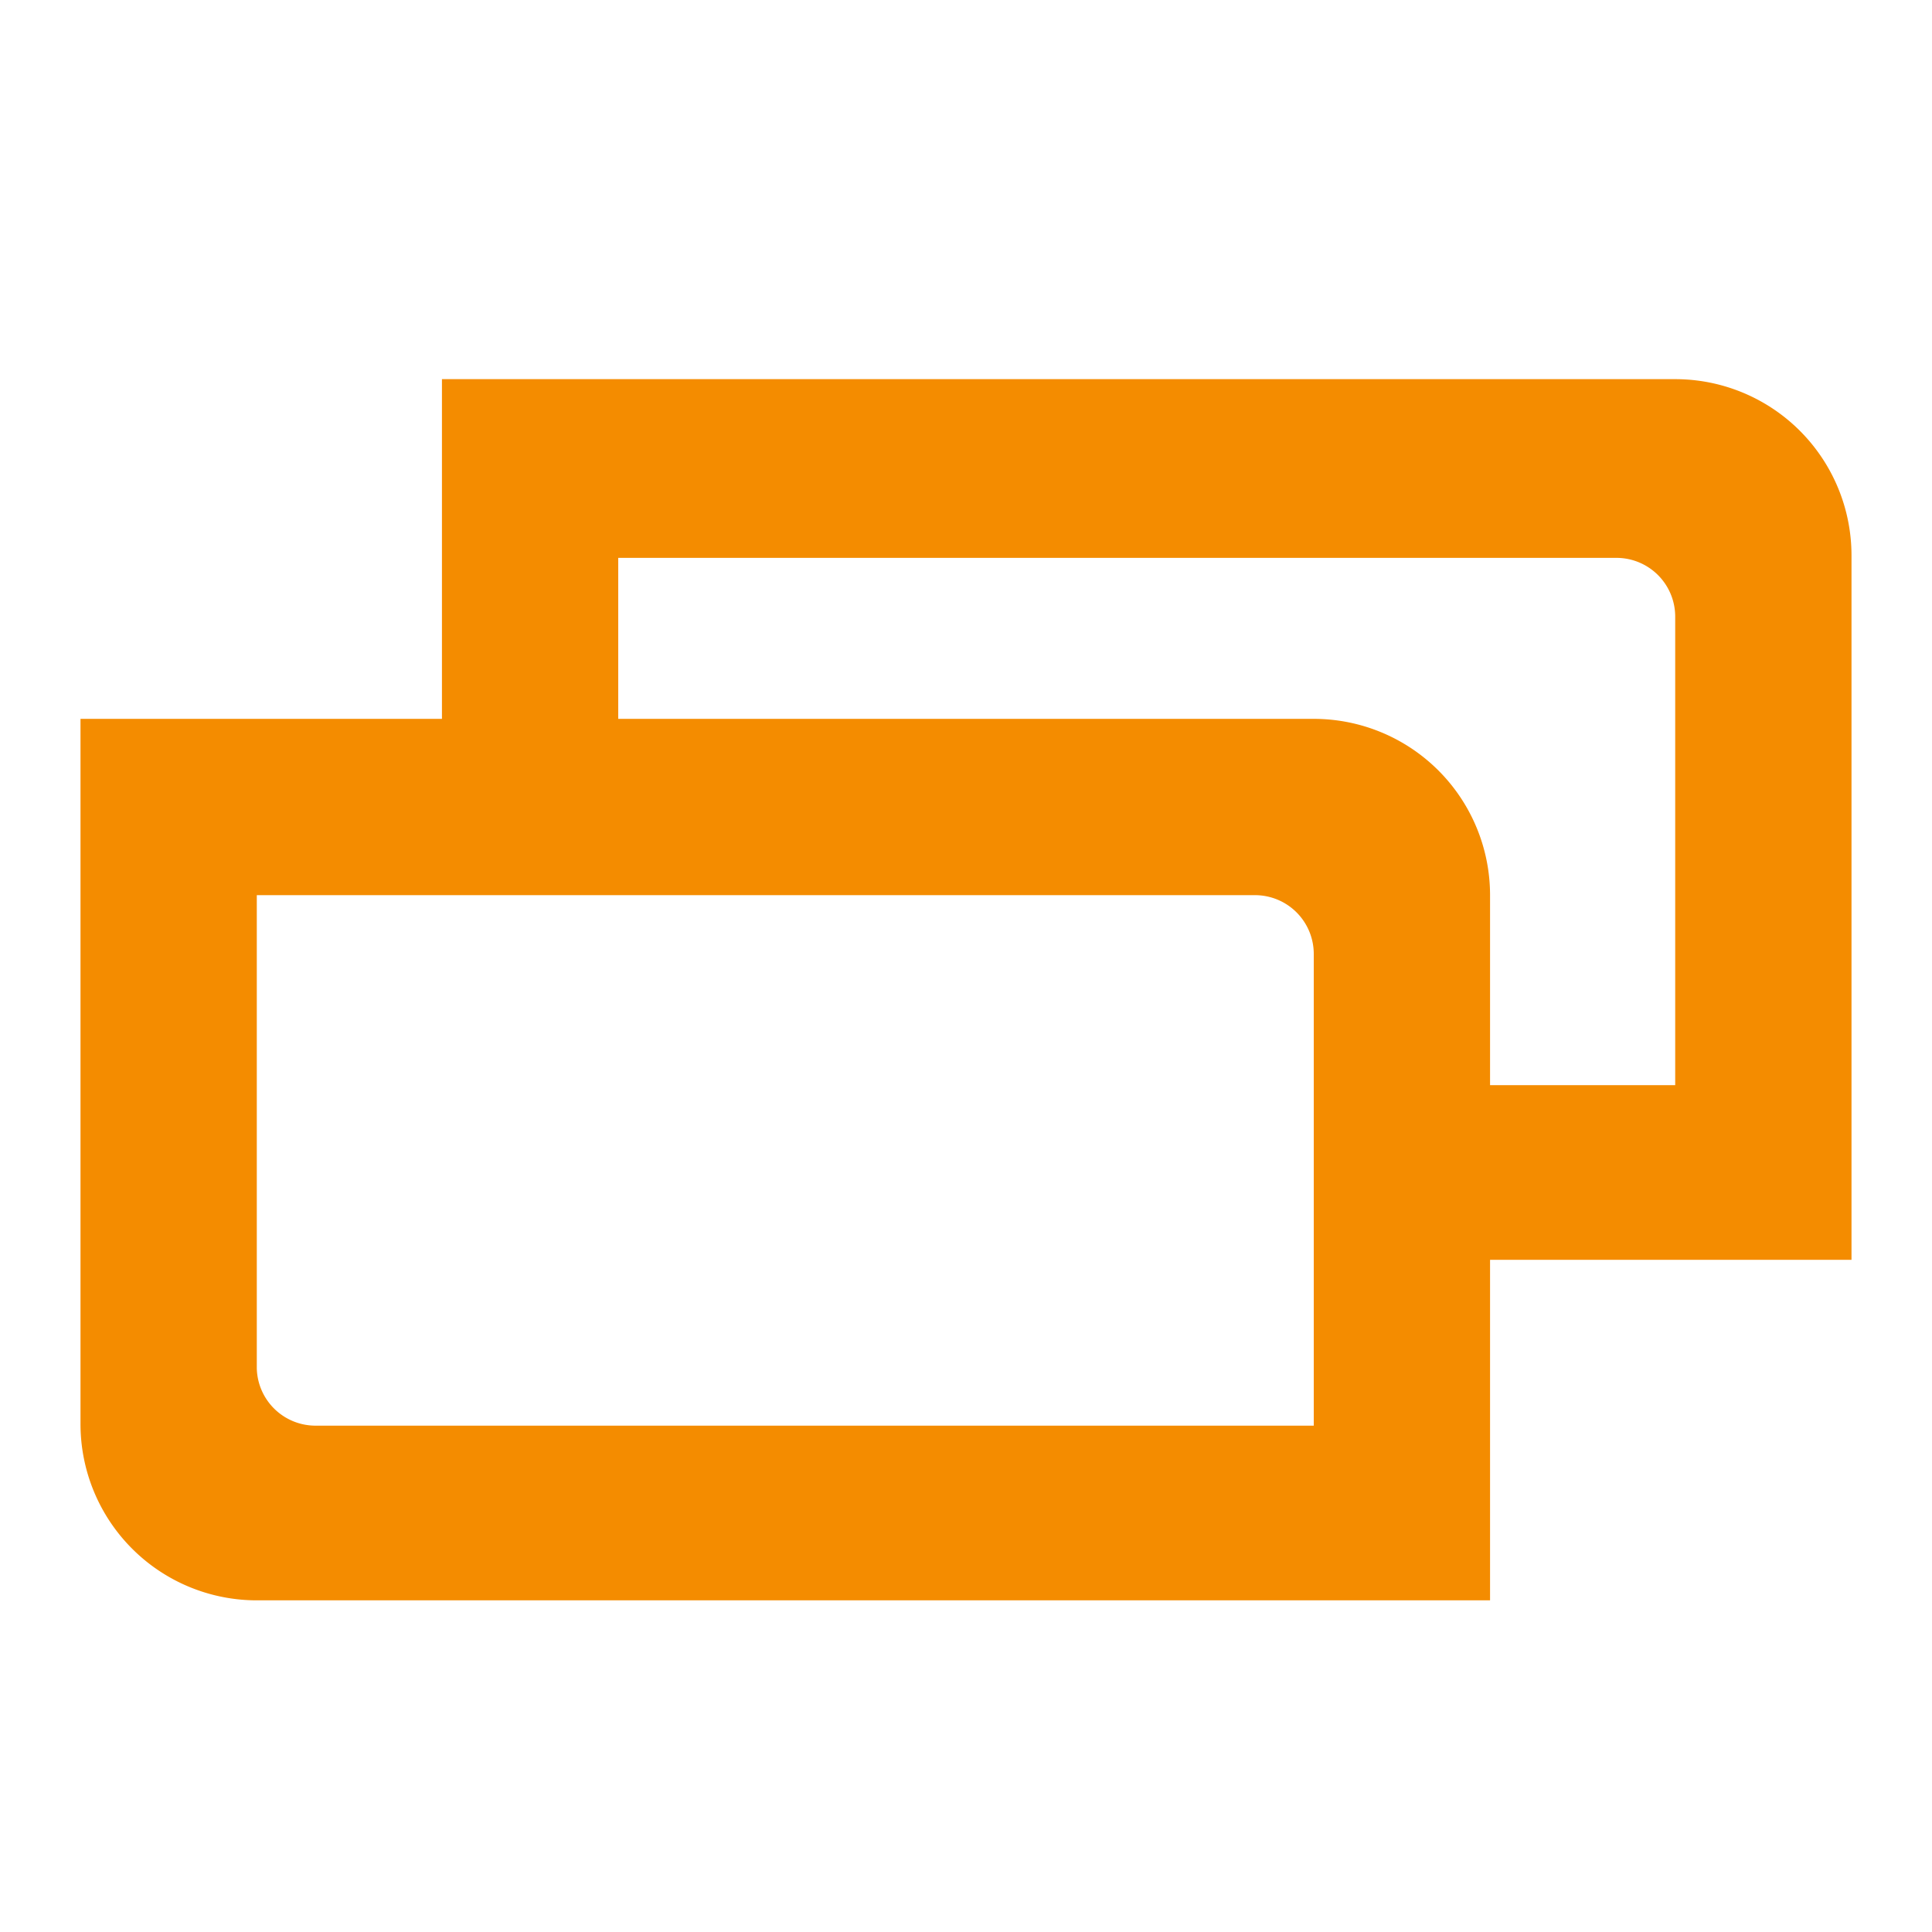
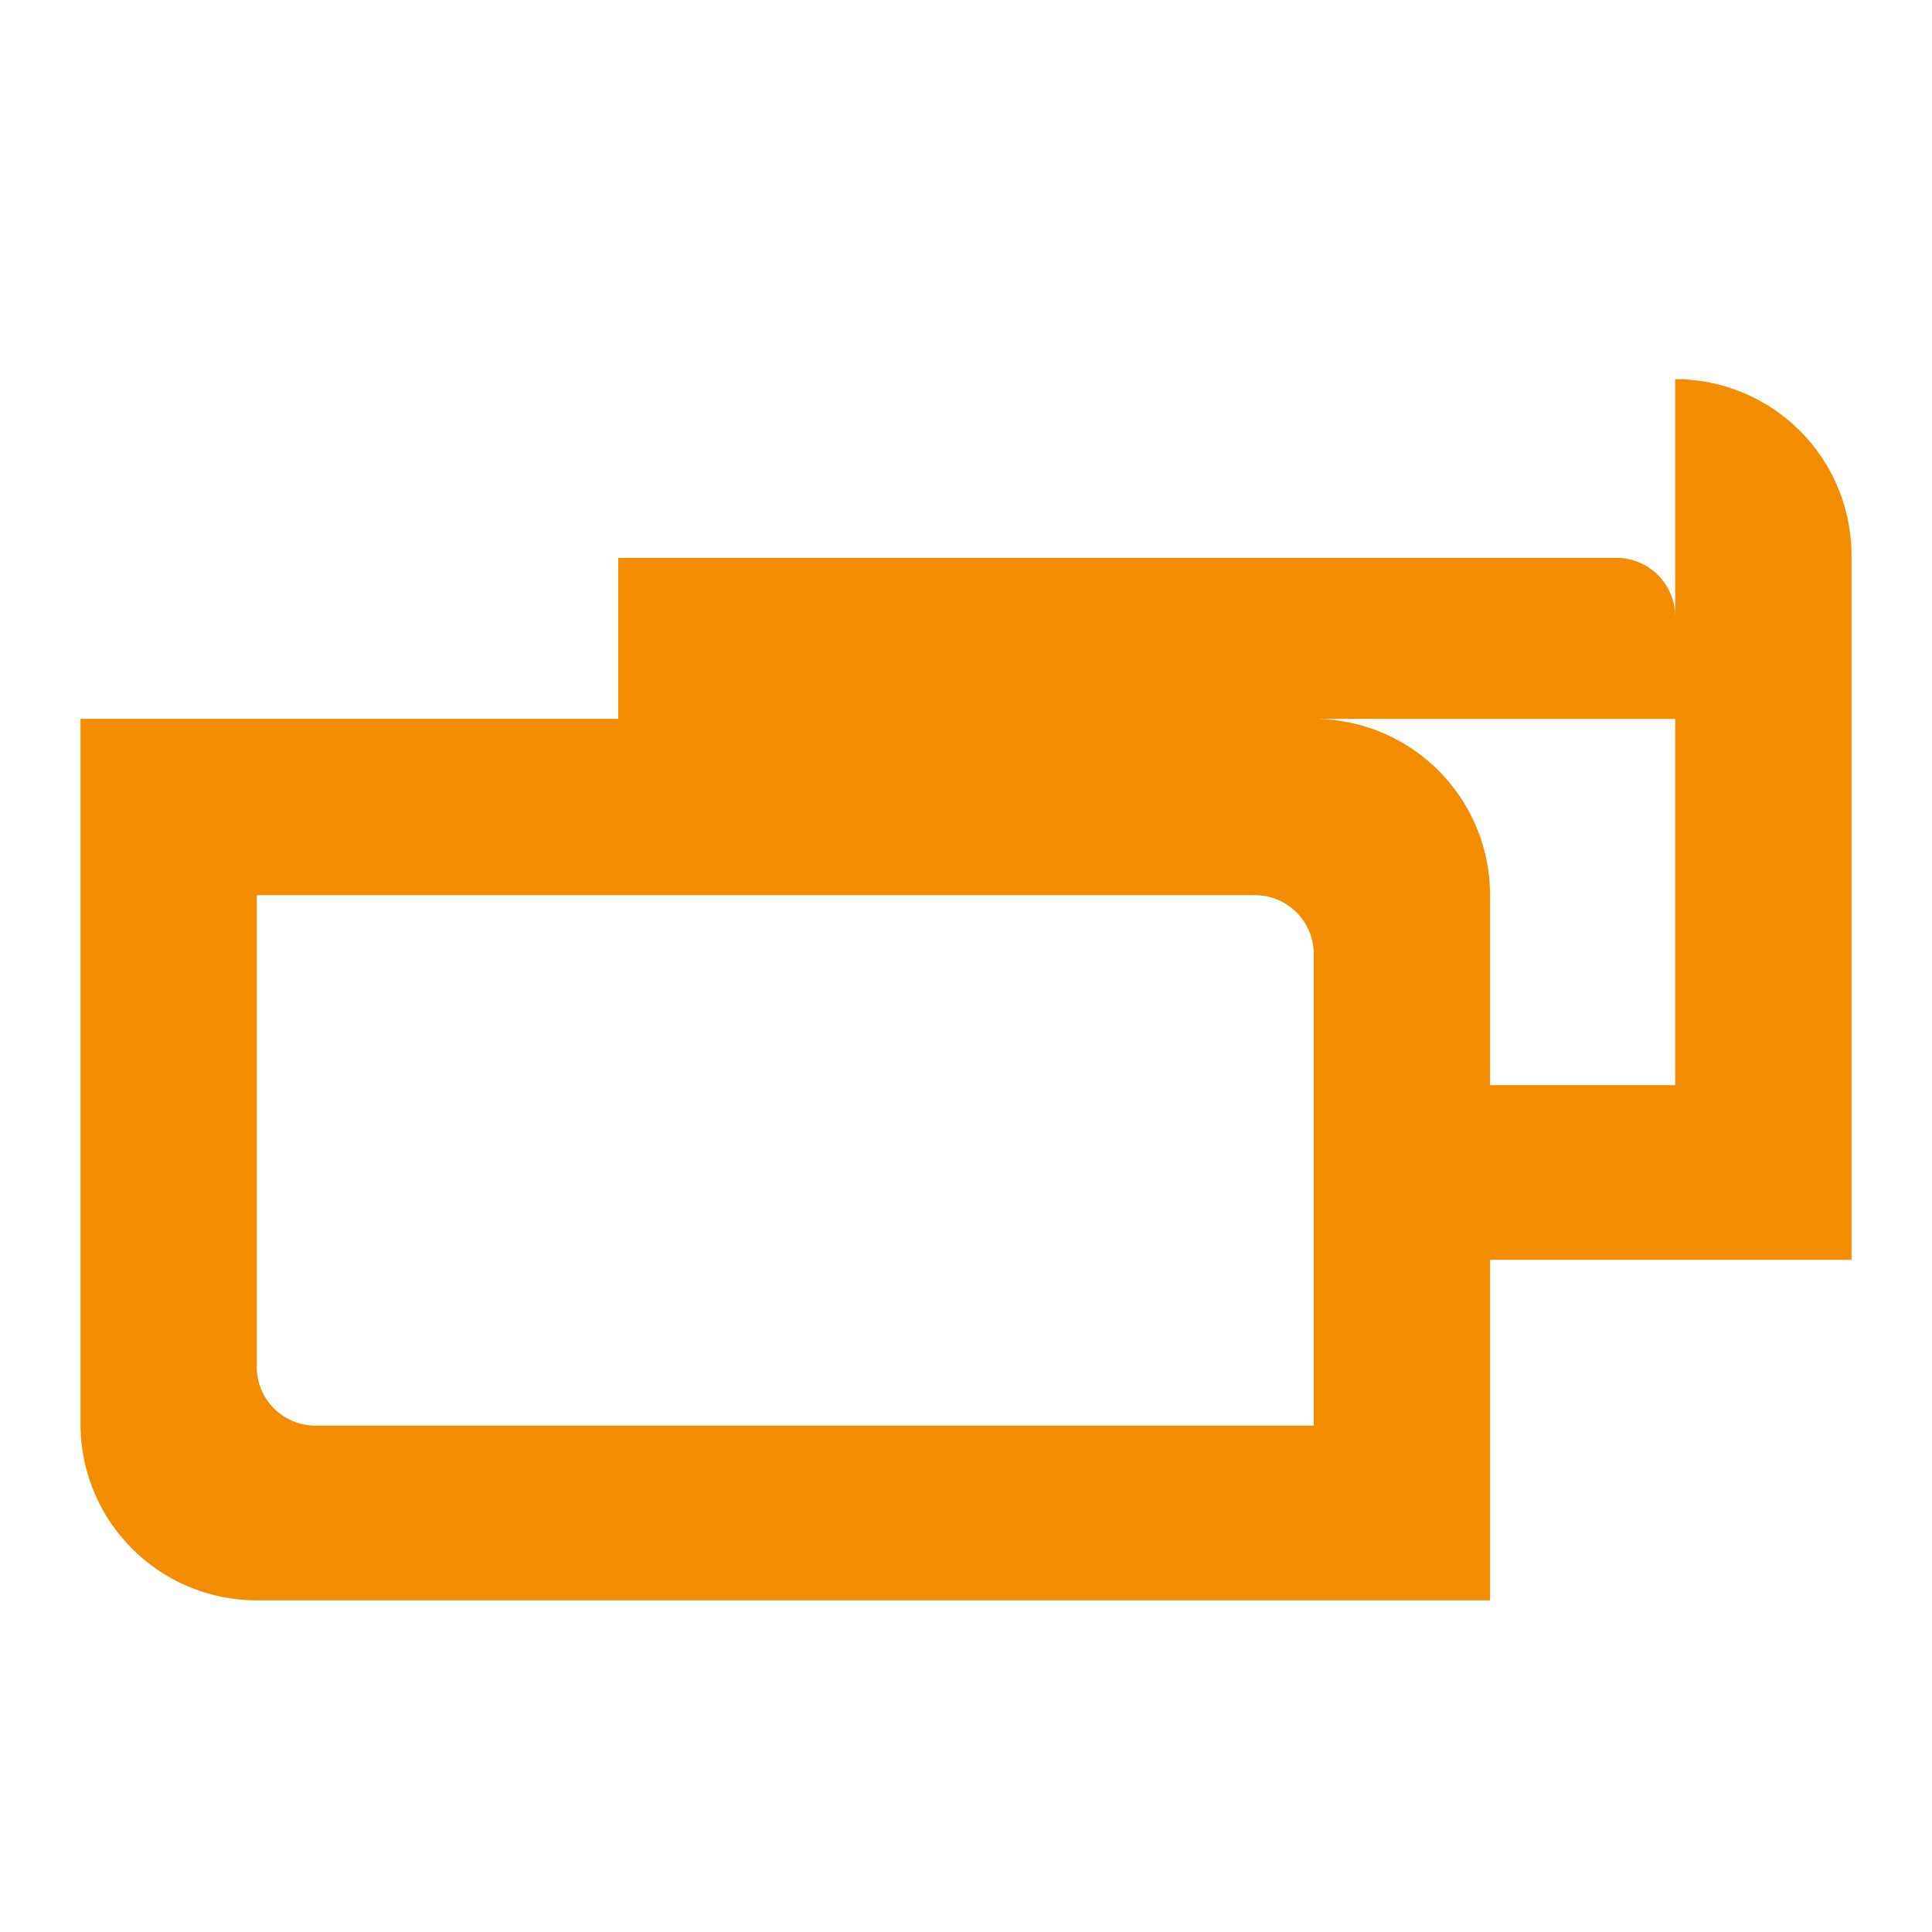
<svg xmlns="http://www.w3.org/2000/svg" viewBox="0 0 24 24">
  <g id="Artwork">
-     <path d="M20.81,4.71H5.49V8.93H1v8.76a2.19,2.19,0,0,0,2.19,2.19H18.51V15.65H23V6.9A2.19,2.19,0,0,0,20.81,4.71Zm-4.49,13H3.92A.73.73,0,0,1,3.19,17V11.12h12.4a.73.73,0,0,1,.73.73v5.84Zm4.49-4.23h-2.3V11.12a2.19,2.19,0,0,0-2.19-2.19H7.68v-2h12.4a.73.73,0,0,1,.73.73Z" style="fill:#f48c00" />
+     <path d="M20.81,4.71V8.93H1v8.76a2.19,2.19,0,0,0,2.19,2.19H18.51V15.65H23V6.9A2.19,2.19,0,0,0,20.81,4.71Zm-4.49,13H3.92A.73.73,0,0,1,3.19,17V11.12h12.4a.73.73,0,0,1,.73.73v5.84Zm4.49-4.23h-2.3V11.12a2.19,2.19,0,0,0-2.19-2.19H7.68v-2h12.4a.73.73,0,0,1,.73.73Z" style="fill:#f48c00" />
  </g>
</svg>